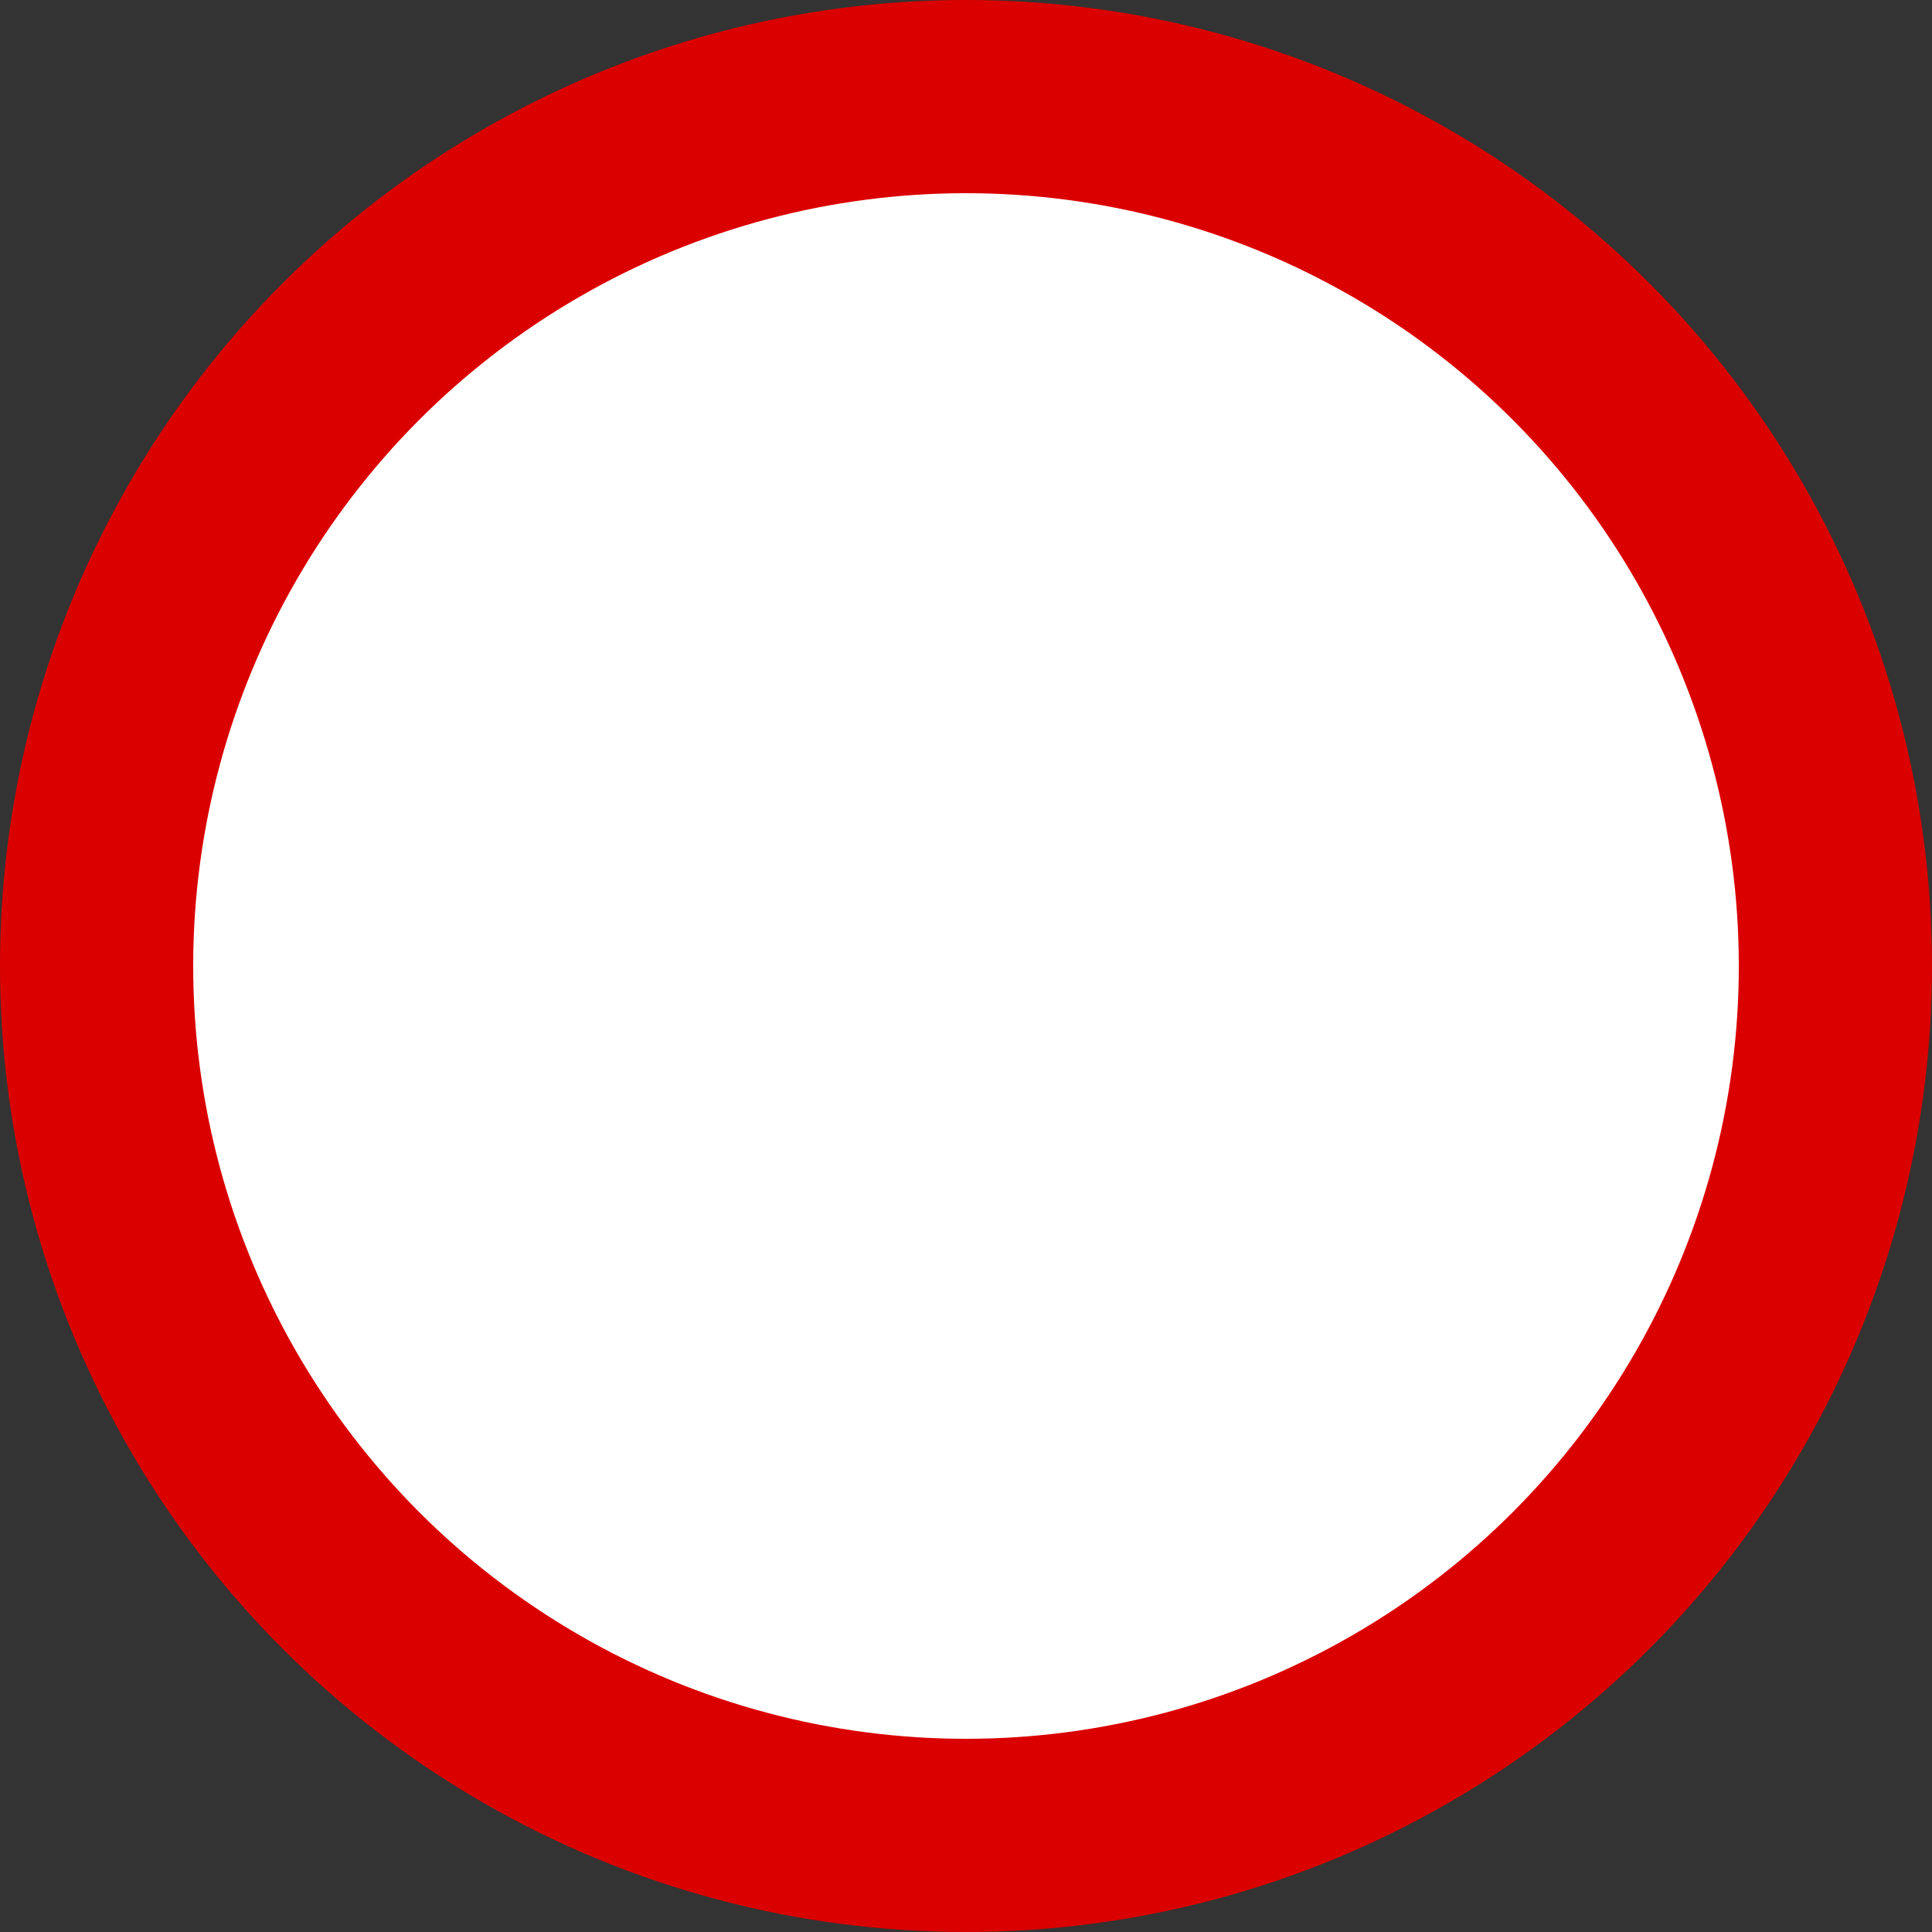
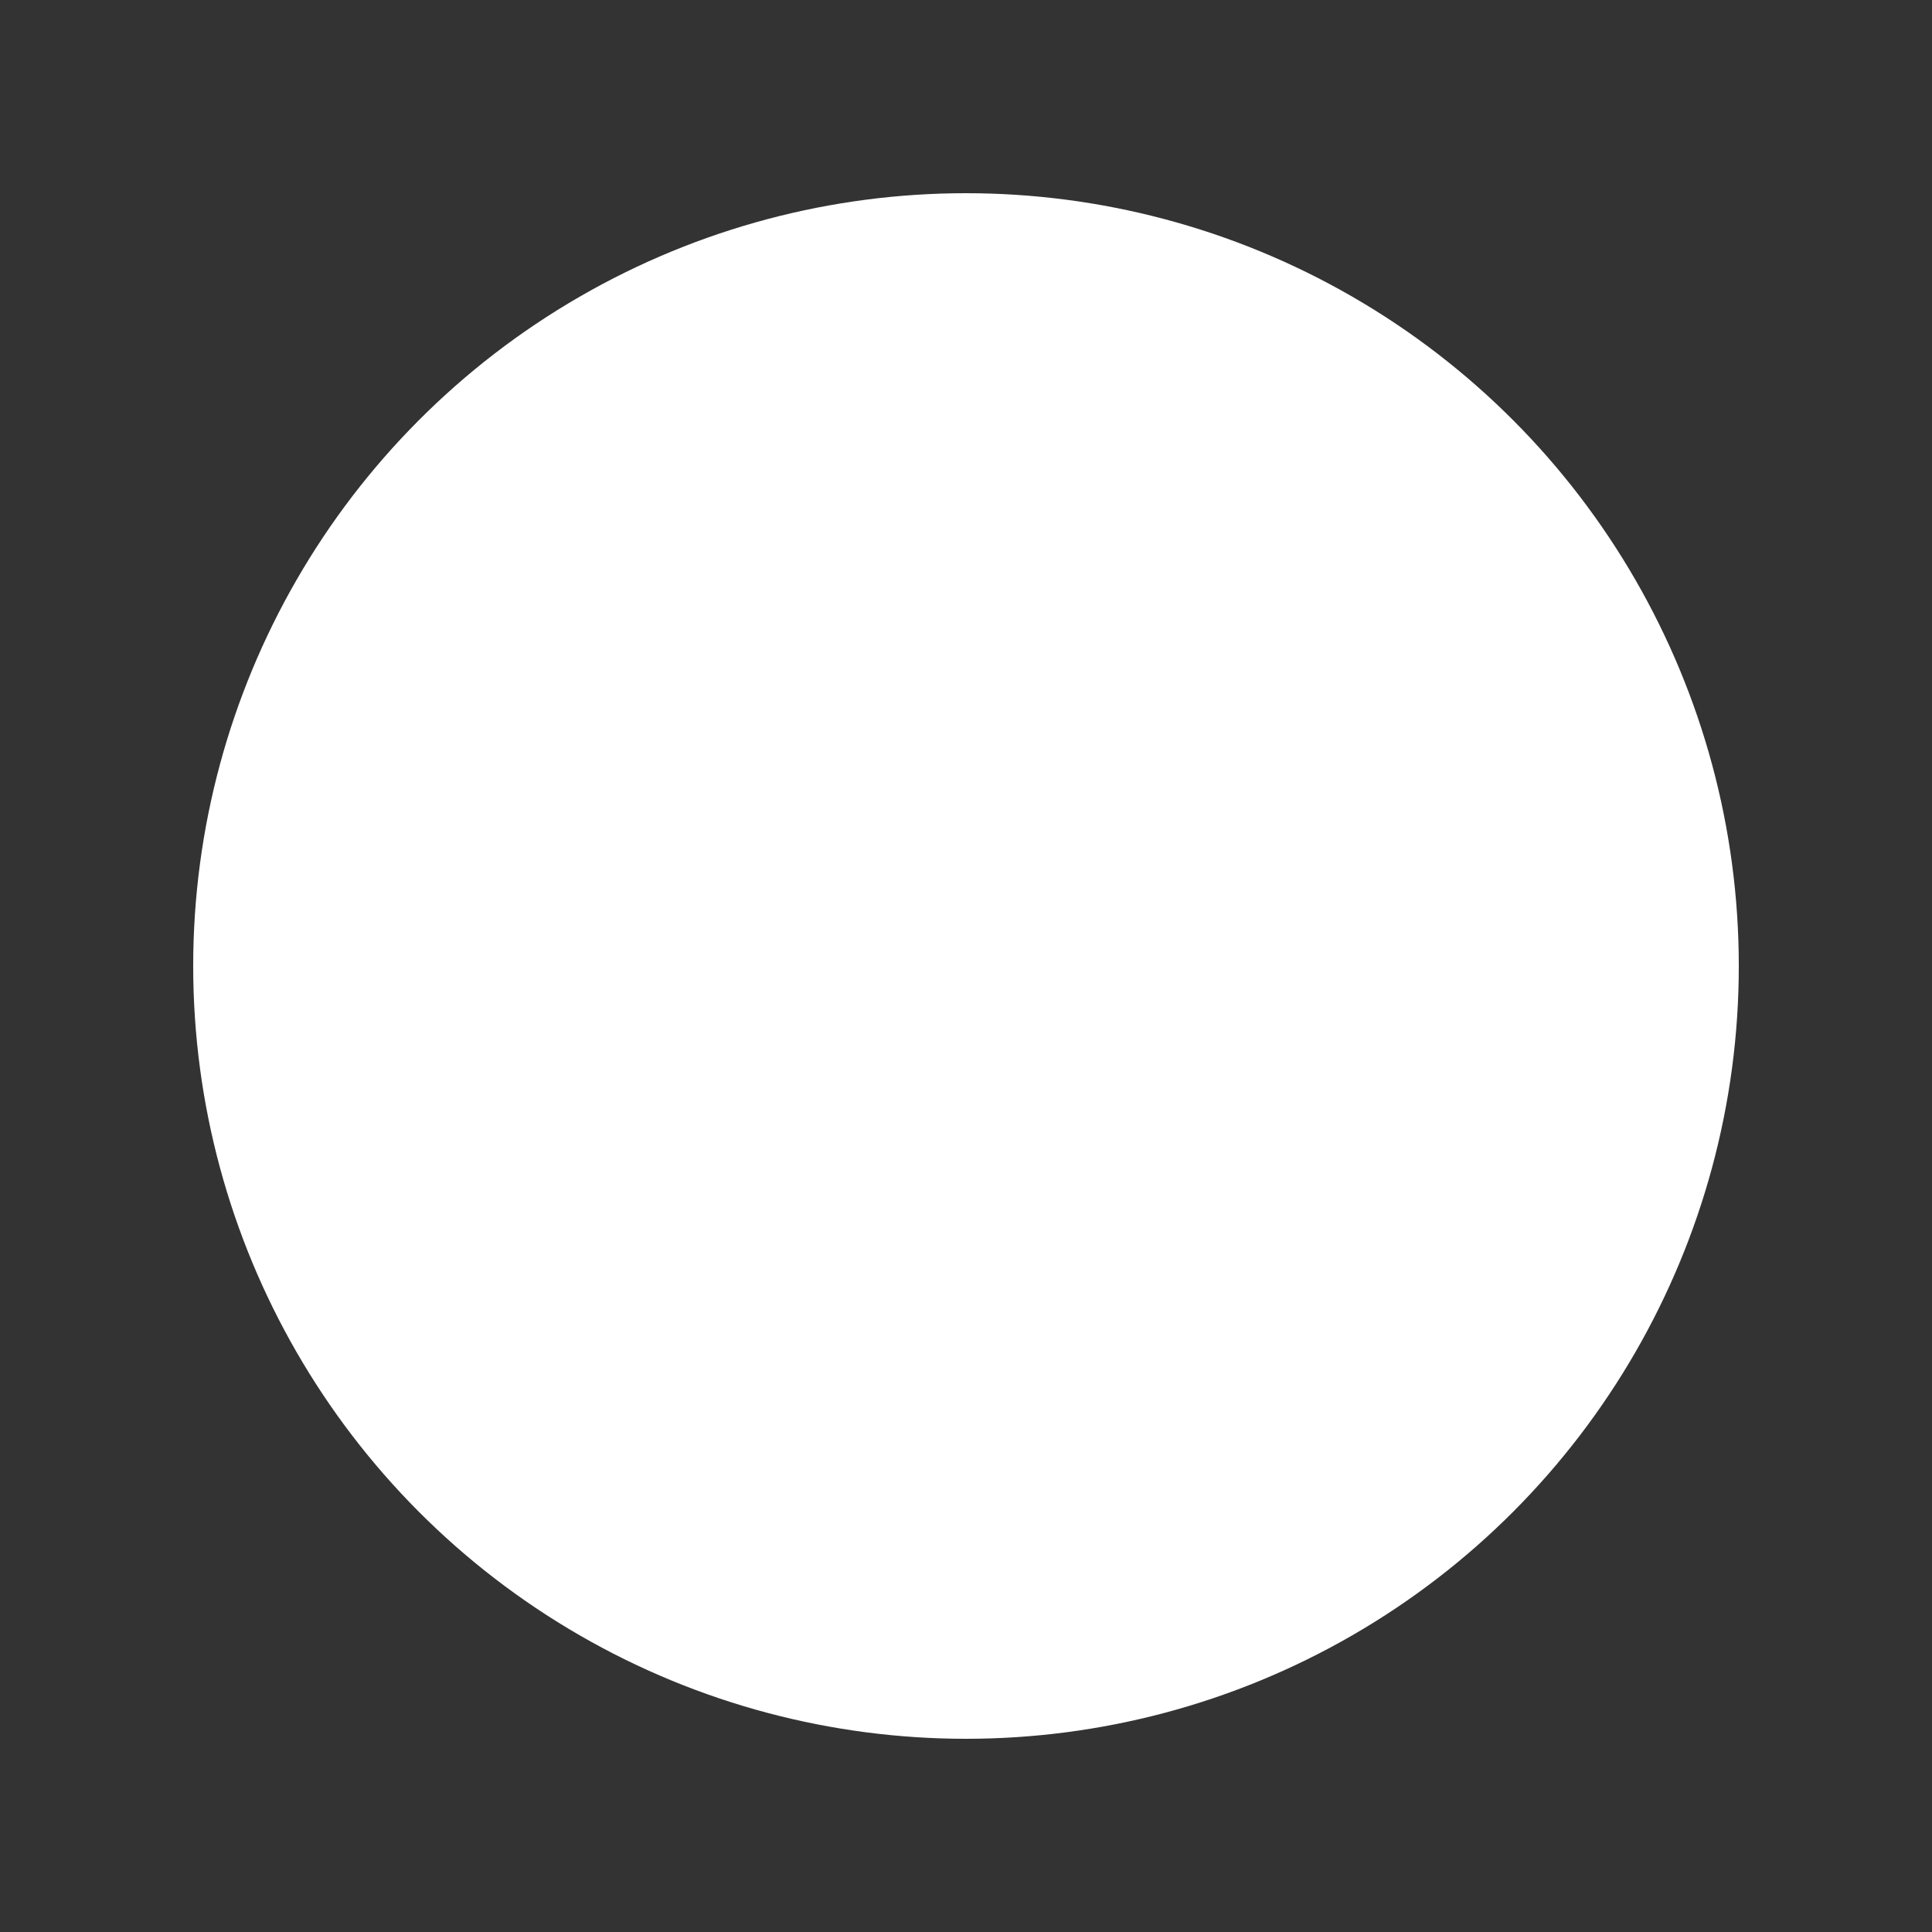
<svg xmlns="http://www.w3.org/2000/svg" version="1.1" width="500" height="500">
  <rect width="100%" height="100%" fill="#333333" stroke="none" />
-   <circle cx="250" cy="250" r="250" style="fill:#db0000" />
  <circle cx="250" cy="250" r="200" style="fill:#fff" />
</svg>